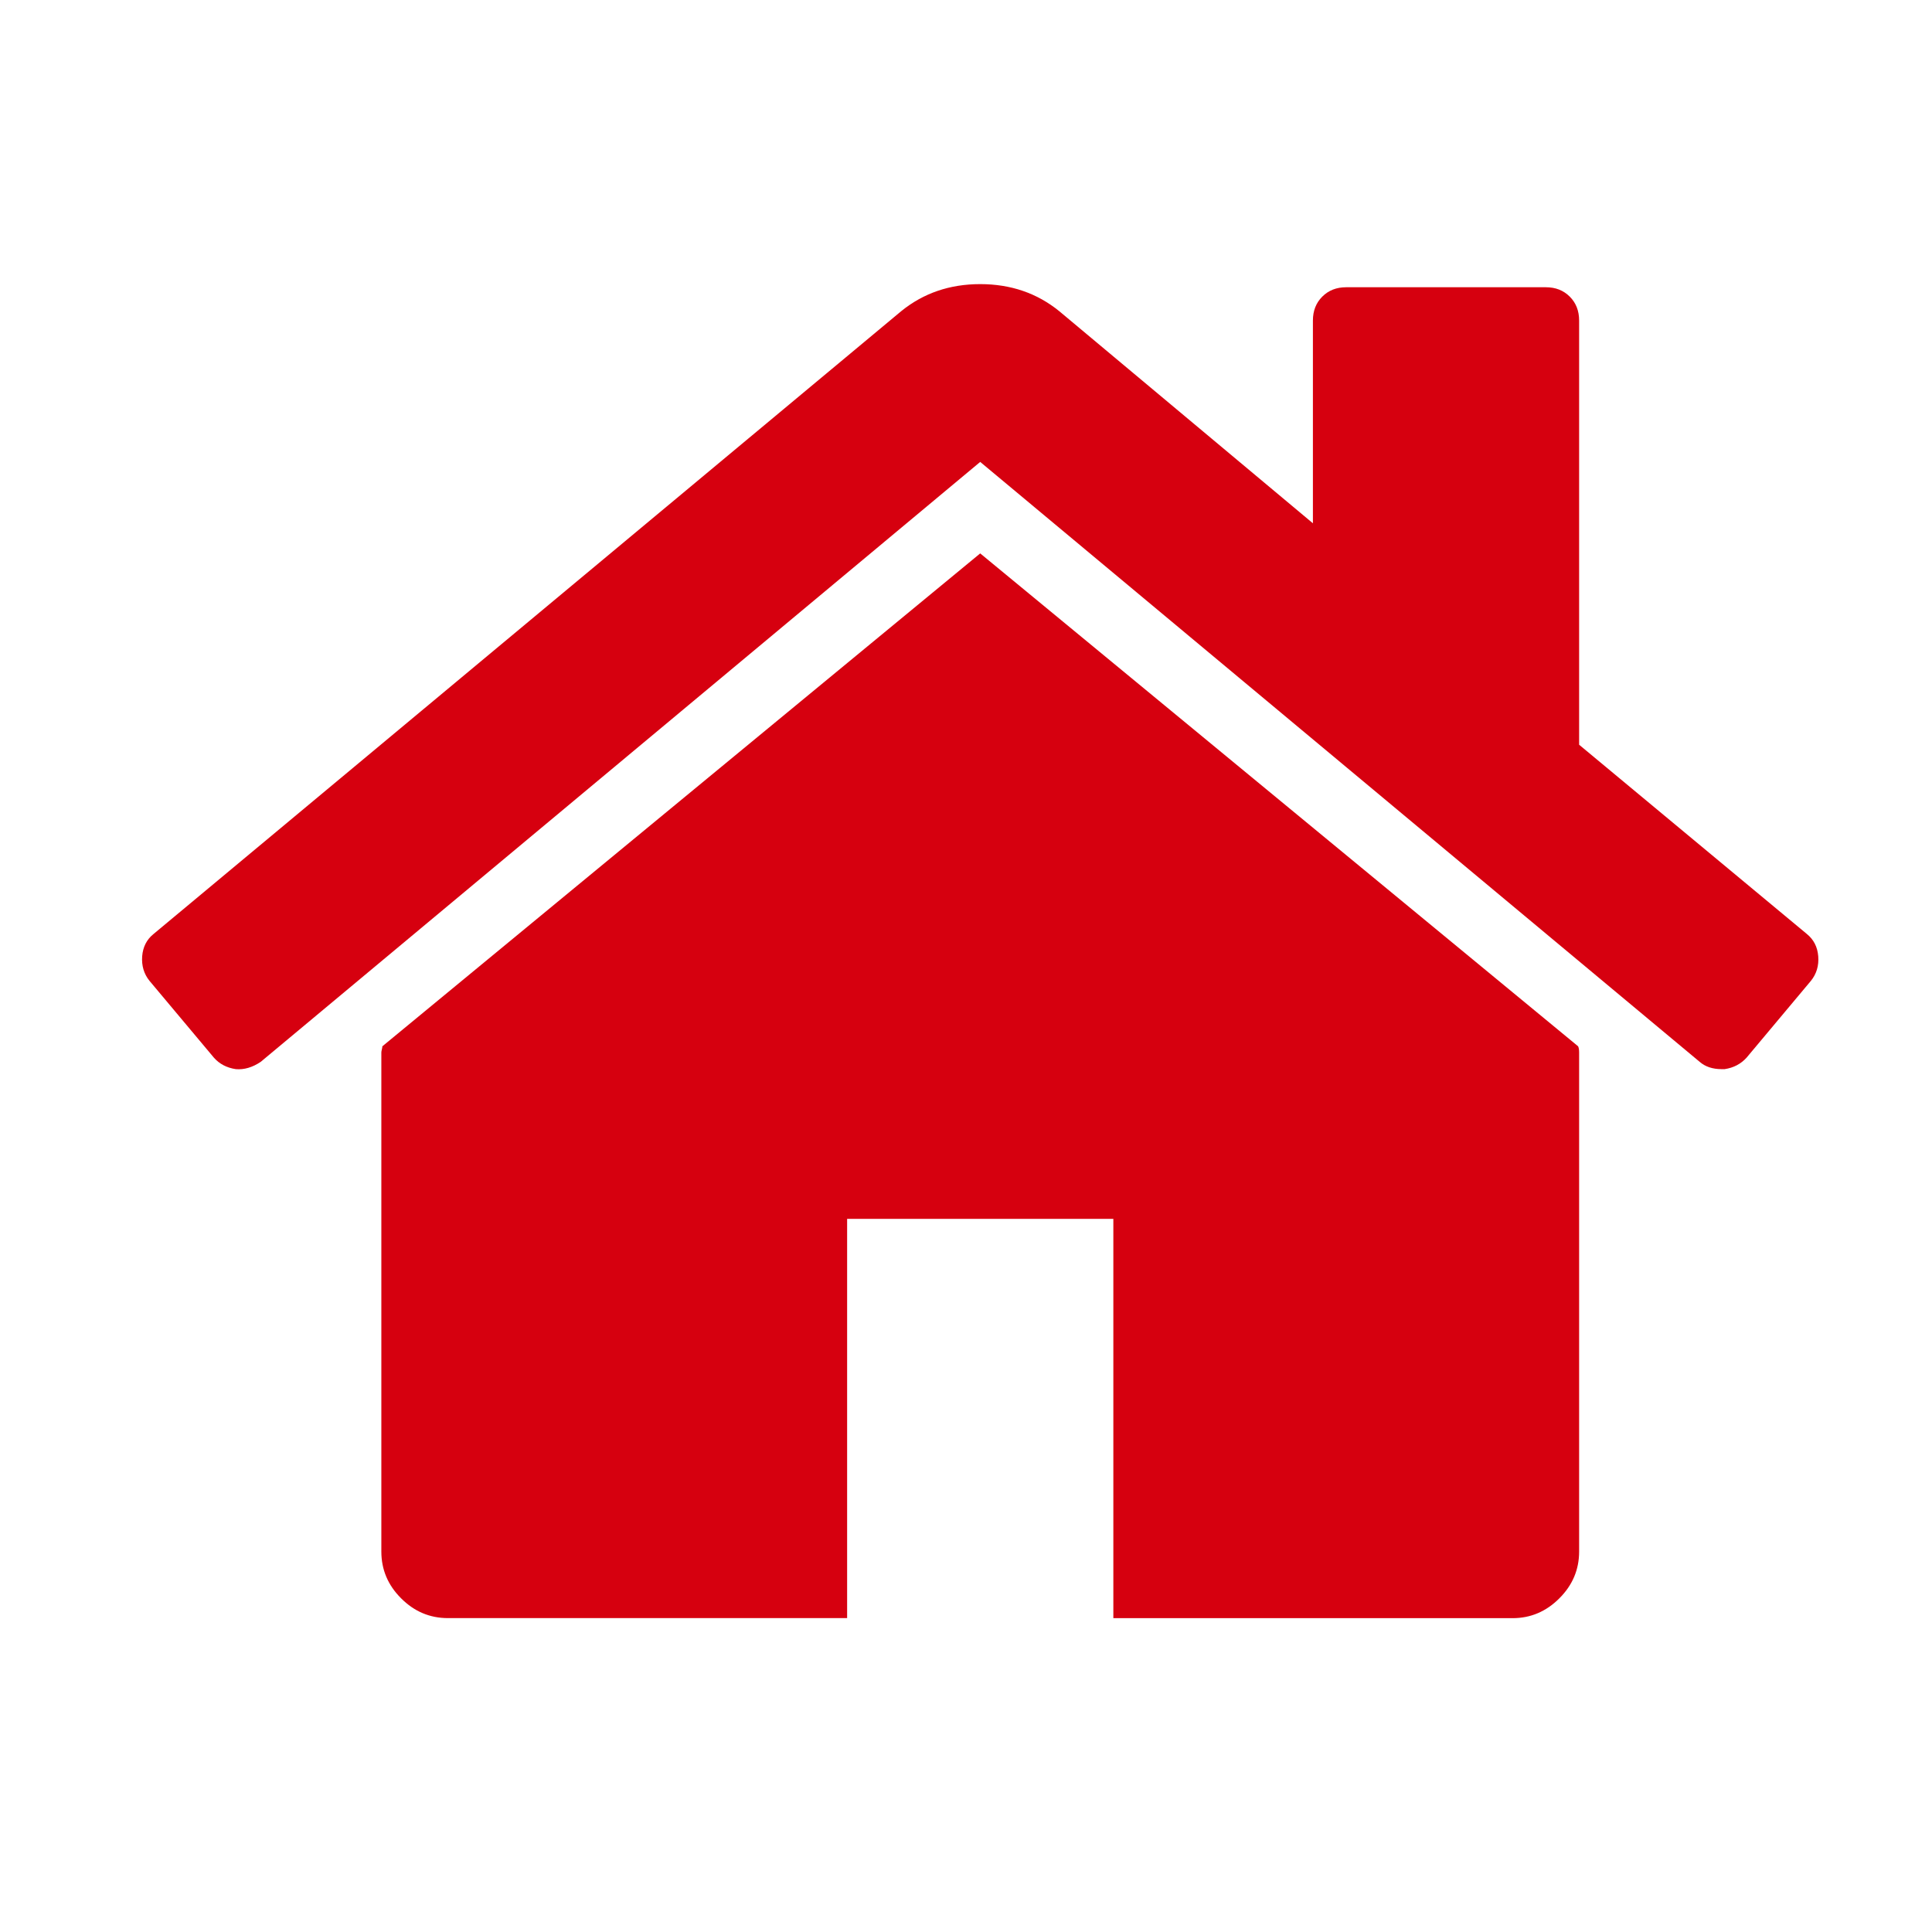
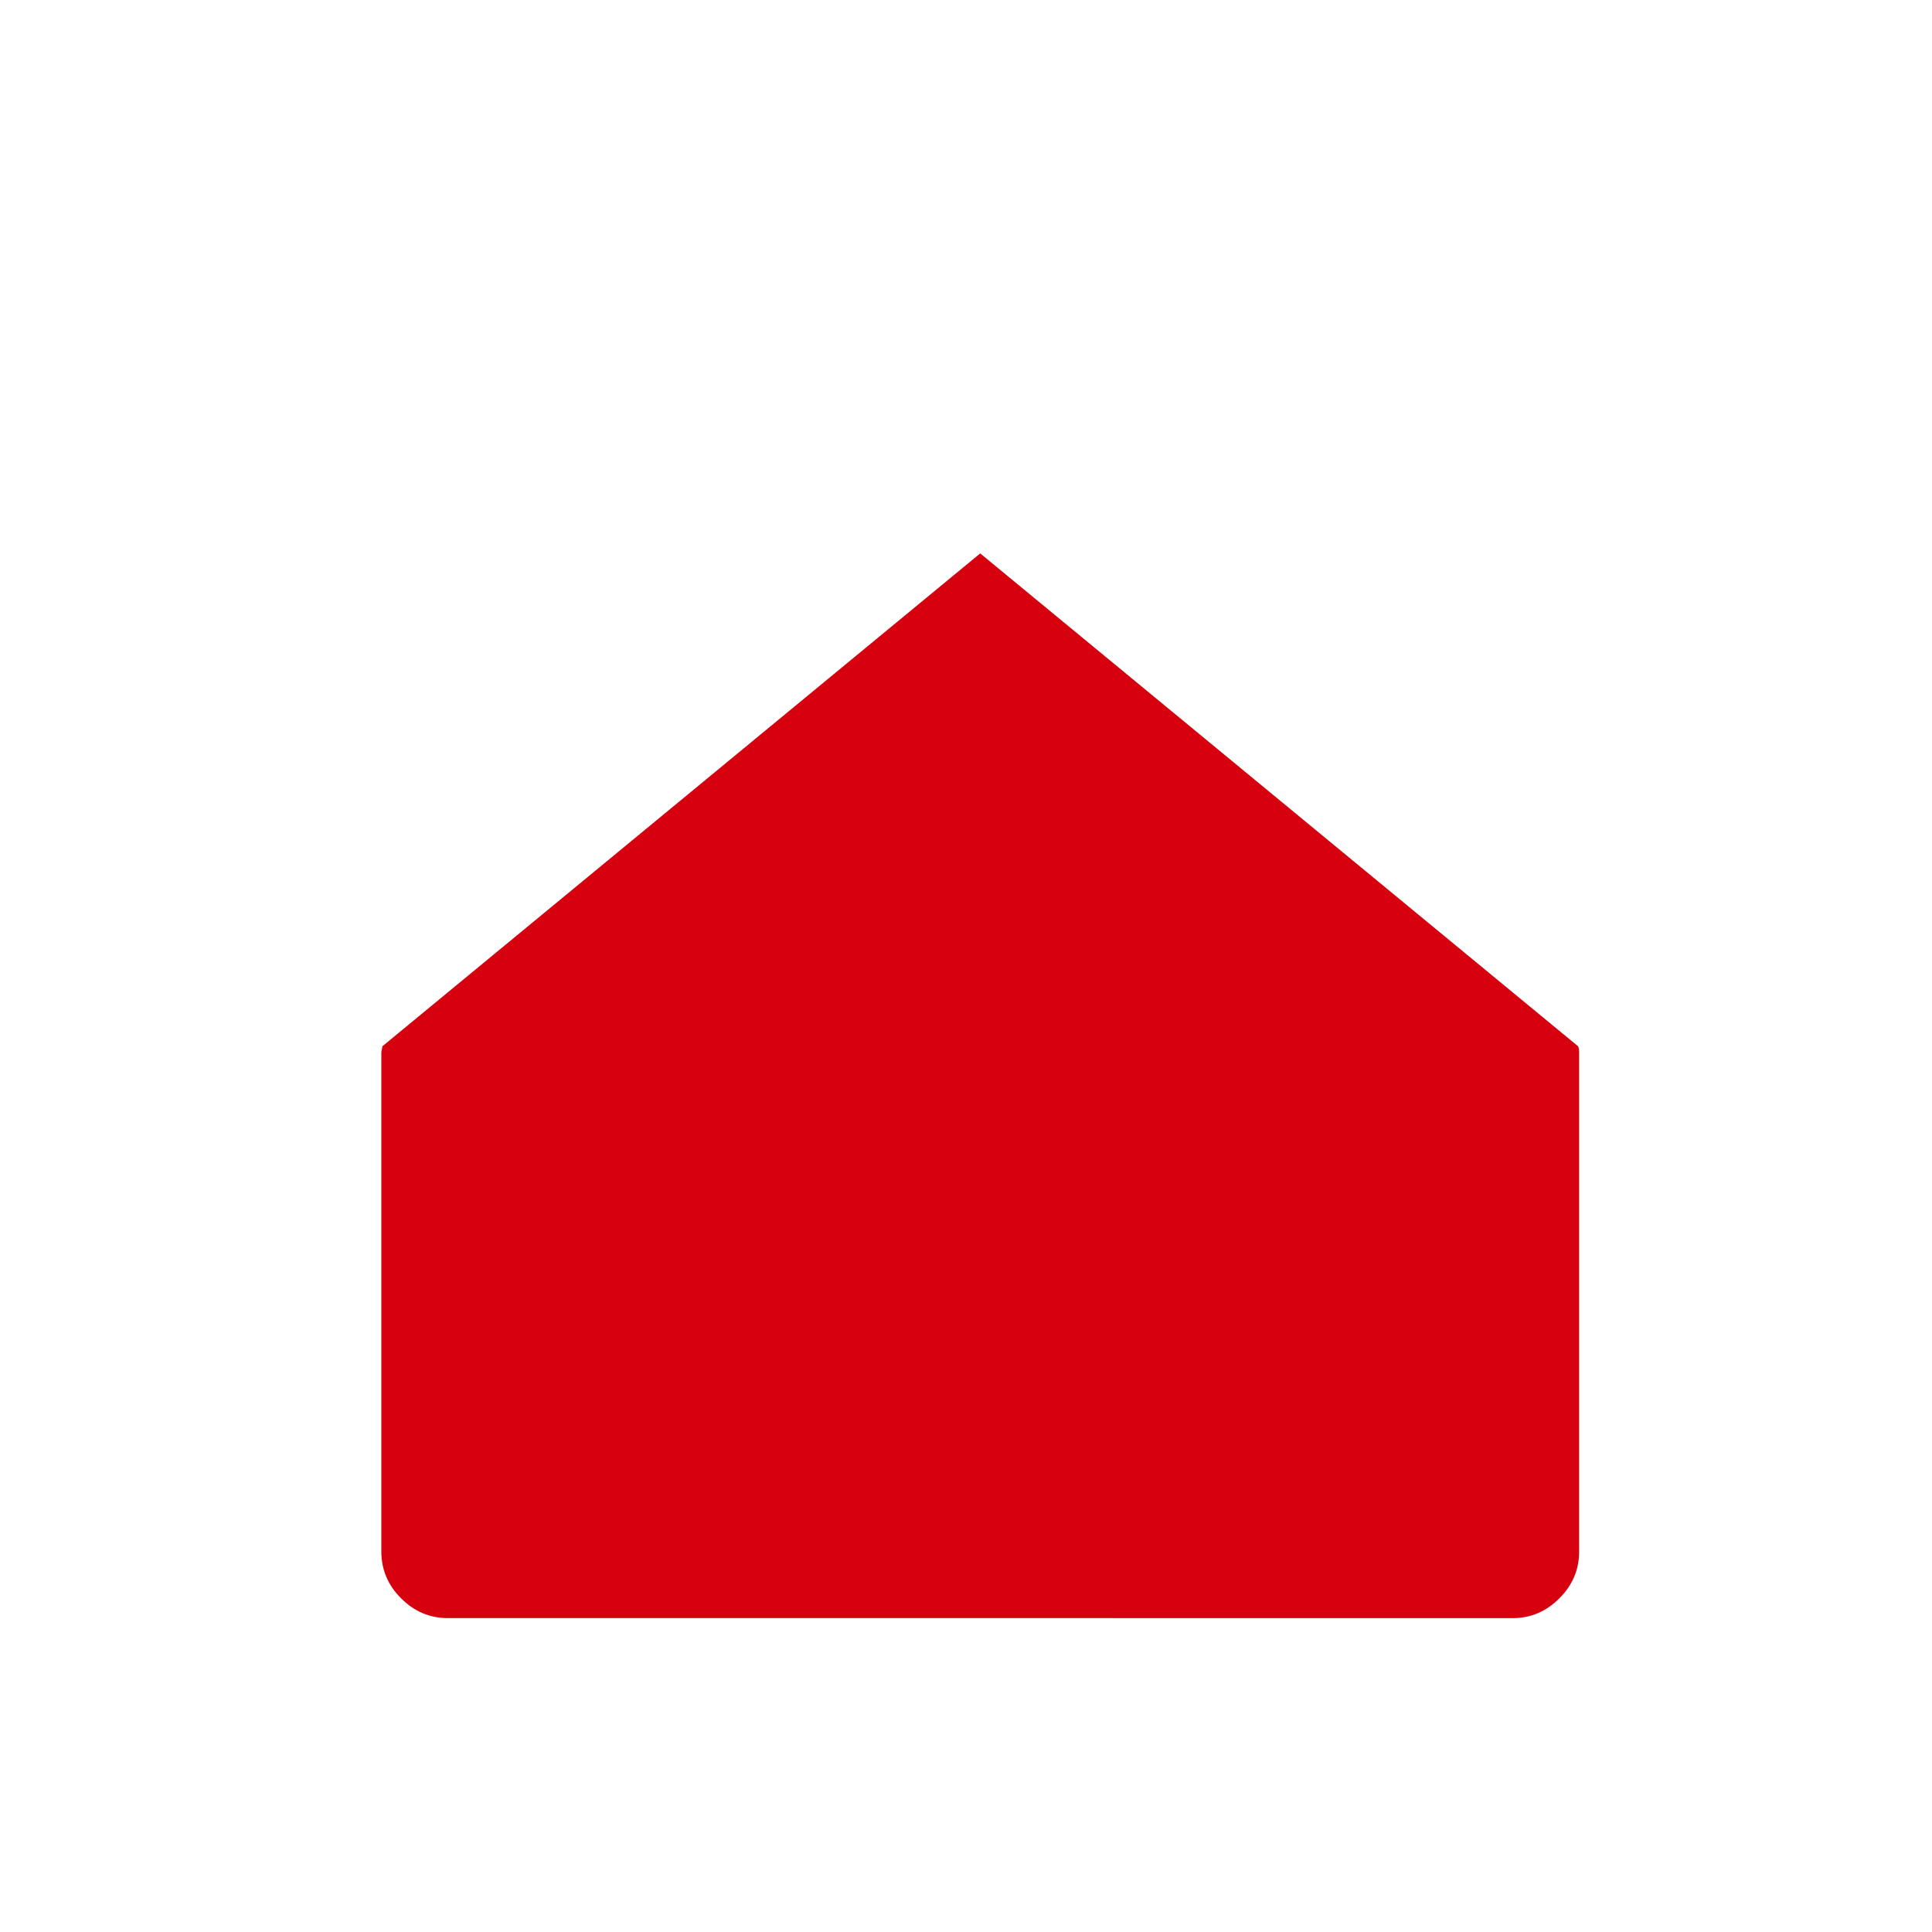
<svg xmlns="http://www.w3.org/2000/svg" width="34" height="34" viewBox="0 0 34 34" fill="none">
-   <path d="M17.25 9.739L6.729 18.413C6.729 18.425 6.726 18.443 6.72 18.468C6.714 18.492 6.711 18.51 6.711 18.522V27.305C6.711 27.622 6.827 27.897 7.059 28.128C7.29 28.36 7.565 28.476 7.882 28.476H14.908V21.45H19.593V28.477H26.619C26.936 28.477 27.211 28.36 27.442 28.128C27.674 27.897 27.79 27.622 27.79 27.305V18.522C27.79 18.473 27.784 18.437 27.772 18.413L17.25 9.739Z" fill="#D6000F" />
-   <path d="M31.797 16.436L27.79 13.106V5.641C27.79 5.47 27.735 5.33 27.625 5.22C27.515 5.11 27.375 5.055 27.204 5.055H23.691C23.52 5.055 23.38 5.11 23.27 5.22C23.16 5.33 23.105 5.47 23.105 5.641V9.209L18.641 5.476C18.251 5.159 17.787 5 17.25 5C16.714 5 16.25 5.159 15.86 5.476L2.703 16.436C2.581 16.534 2.515 16.665 2.502 16.829C2.49 16.994 2.532 17.138 2.63 17.26L3.765 18.614C3.862 18.724 3.99 18.791 4.149 18.815C4.295 18.828 4.442 18.785 4.588 18.687L17.25 8.129L29.912 18.687C30.01 18.772 30.138 18.815 30.296 18.815H30.351C30.51 18.791 30.637 18.723 30.736 18.614L31.87 17.26C31.968 17.138 32.011 16.994 31.998 16.829C31.985 16.665 31.918 16.534 31.797 16.436Z" fill="#D6000F" />
+   <path d="M17.25 9.739L6.729 18.413C6.729 18.425 6.726 18.443 6.72 18.468C6.714 18.492 6.711 18.51 6.711 18.522V27.305C6.711 27.622 6.827 27.897 7.059 28.128C7.29 28.36 7.565 28.476 7.882 28.476H14.908H19.593V28.477H26.619C26.936 28.477 27.211 28.36 27.442 28.128C27.674 27.897 27.79 27.622 27.79 27.305V18.522C27.79 18.473 27.784 18.437 27.772 18.413L17.25 9.739Z" fill="#D6000F" />
</svg>